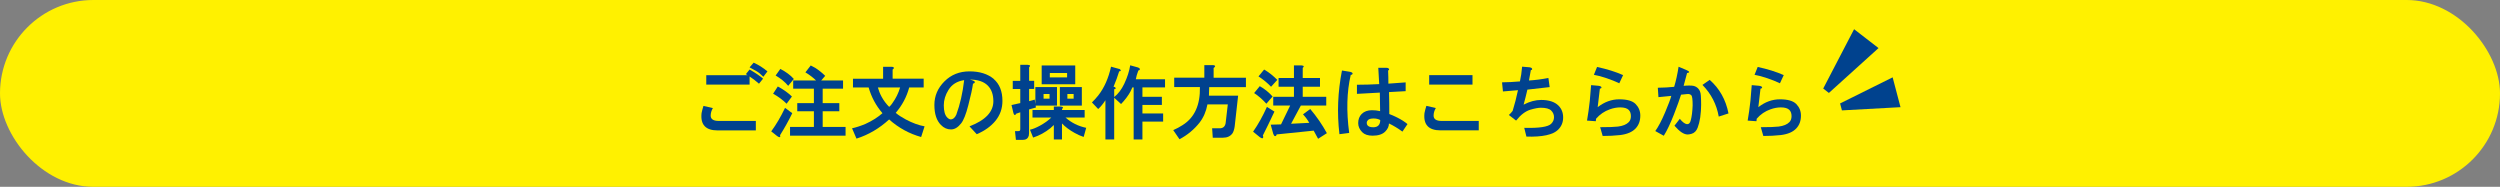
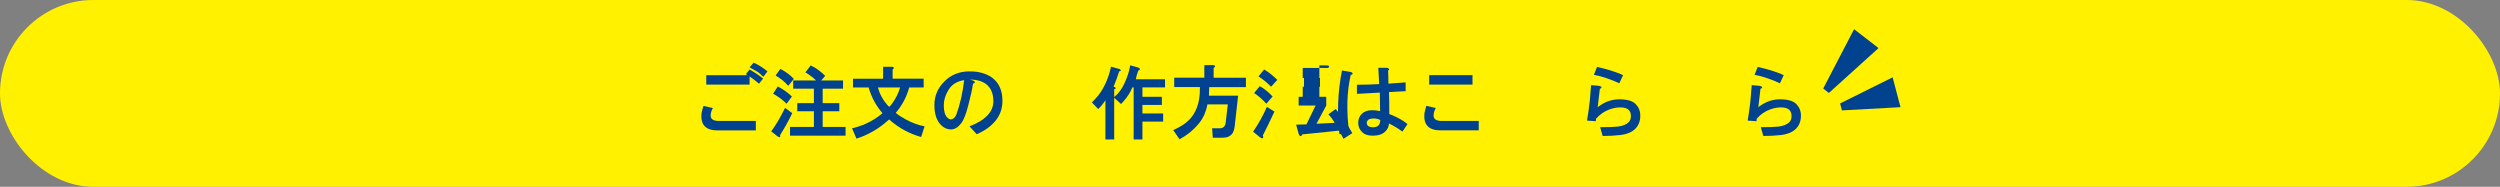
<svg xmlns="http://www.w3.org/2000/svg" id="_レイヤー_2" data-name="レイヤー_2" viewBox="0 0 435.74 32.56">
  <rect x="0" y="0" width="435.74" height="32.56" fill="#808080" stroke="none" />
  <defs>
    <style>
      .cls-1 {
        fill: #00428e;
      }

      .cls-2 {
        fill: #fff100;
      }
    </style>
  </defs>
  <g id="_レイヤー_1-2" data-name="レイヤー_1">
    <g>
      <rect class="cls-2" x="0" y="0" width="435.74" height="32.56" rx="16.28" ry="16.28" />
      <g>
        <path class="cls-1" d="M131.74,21.09v1.64h-6.67c-2.08,0-3.01-1-2.79-3.01.07-.36.18-.78.33-1.26l1.64.38c-.26.44-.38.88-.38,1.31,0,.62.47.93,1.42.93h6.45ZM130.21,13.05c-.11-.07-.18-.11-.22-.11l.66-.82c1.02.58,1.8,1.11,2.35,1.59l-.71.88c-.58-.51-1.13-.93-1.64-1.26v1.42h-7.55v-1.64h7.22s-.07-.05-.11-.05ZM133.76,12.45l-.71.93c-.44-.44-.84-.77-1.2-.98-.4-.22-.8-.44-1.2-.66l.71-.82c.88.4,1.68.91,2.41,1.53Z" />
        <path class="cls-1" d="M135.95,23.55c.07.15.07.25,0,.33-.04.04-.11.04-.22,0-.07-.04-.16-.09-.27-.16l-1.04-.82c.88-1.2,1.68-2.57,2.41-4.1l1.26.93c-.66,1.35-1.37,2.62-2.13,3.83ZM138.03,16.82l-.93,1.26c-.66-.66-1.44-1.24-2.35-1.75l.82-1.26c.95.51,1.77,1.09,2.46,1.75ZM138.36,13.76l-.98,1.2c-.58-.69-1.31-1.29-2.19-1.8l.82-1.15c.98.51,1.77,1.09,2.35,1.75ZM143.11,14.03h3.83v1.42h-3.55v2.52h2.9v1.42h-2.9v2.73h3.99v1.53h-9.68v-1.53h4.16v-2.73h-2.9v-1.42h2.9v-2.52h-3.61v-1.42h3.99c-.47-.47-1.09-.95-1.86-1.42l.93-1.2c.29.15.56.29.82.44.62.4,1.18.86,1.7,1.37l-.71.82Z" />
        <path class="cls-1" d="M155.8,11.9c-.04.07-.11.15-.22.22v1.59h5.41v1.53h-2.52c-.44,1.64-1.22,3.12-2.35,4.43.47.4,1.06.78,1.75,1.15,1.17.62,2.26,1.02,3.28,1.2l-.6,1.86c-2.08-.58-3.94-1.6-5.58-3.06-1.71,1.57-3.61,2.68-5.69,3.34l-.77-1.8c.69-.15,1.48-.4,2.35-.77,1.13-.51,2.11-1.13,2.95-1.86-1.13-1.31-1.93-2.81-2.41-4.48h-2.73v-1.53h5.25v-2.08h1.42c.36,0,.51.09.44.27ZM153.67,16.88c.36.66.8,1.24,1.31,1.75.22-.18.42-.42.6-.71.58-.8,1.02-1.7,1.31-2.68h-3.88c.15.55.36,1.09.66,1.64Z" />
        <path class="cls-1" d="M173.19,13.76c1.02.88,1.53,2.15,1.53,3.83,0,1.31-.4,2.46-1.2,3.45-.8.98-1.9,1.77-3.28,2.35l-1.26-1.37c2.77-1.06,4.16-2.52,4.16-4.38,0-1.17-.33-2.08-.98-2.73-.69-.69-1.73-1.04-3.12-1.04.58.15.88.29.88.44-.04.15-.15.24-.33.27-.11.84-.38,2.1-.82,3.77-.4,1.57-.82,2.62-1.26,3.17-.55.69-1.13,1.04-1.75,1.04-.66,0-1.24-.25-1.75-.77-.77-.77-1.15-1.93-1.15-3.5s.58-2.93,1.75-4.1,2.62-1.75,4.38-1.75,3.15.44,4.21,1.31ZM165.7,20.81c.4,0,.73-.27.98-.82.66-1.79,1.11-3.79,1.37-6.02-1.24.18-2.15.75-2.73,1.7-.55.88-.82,1.77-.82,2.68,0,1.02.2,1.73.6,2.13.22.22.42.33.6.33Z" />
-         <path class="cls-1" d="M179.37,11.73v2.35h.88v1.42h-.88v2.13l.98-.27.11.77v-2.95h3.77v3.23h-3.72l.05.33-1.2.33v4.16c0,.15-.02.29-.05.44-.15.47-.49.71-1.04.71h-1.2l-.16-1.53h.6c.15,0,.24-.04.27-.11.04-.07.05-.16.05-.27v-2.9l-.77.27c-.04.22-.13.27-.27.16-.07-.07-.13-.18-.16-.33l-.33-1.37,1.53-.33v-2.46h-1.31v-1.42h1.31v-2.79h1.31c.44.04.51.18.22.44ZM185.11,19.01v.16h3.94v1.31h-3.34c1.02.91,2.22,1.51,3.61,1.8l-.44,1.59c-.55-.18-1.08-.42-1.59-.71-.91-.51-1.64-1.06-2.19-1.64v2.79h-1.42v-2.52c-.18.18-.38.37-.6.55-.91.73-1.91,1.28-3.01,1.64l-.55-1.37c.51-.11,1.09-.35,1.75-.71.8-.44,1.46-.91,1.97-1.42h-3.28v-1.31h3.72v-.6h1.2c.44.04.51.18.22.44ZM187.41,14.69h-5.85v-3.28h5.85v3.28ZM181.89,16.38v.82h1.04v-.82h-1.04ZM182.98,12.72v.77h3.01v-.77h-3.01ZM184.73,15.18h3.83v3.23h-3.83v-3.23ZM186.04,16.38v.82h1.09v-.82h-1.09Z" />
        <path class="cls-1" d="M198.68,12.06s-.02.07-.05.11c-.04.07-.11.11-.22.11-.22.58-.37,1.09-.44,1.53h5.09v1.42h-3.94v1.64h3.39v1.42h-3.39v1.48h3.61v1.42h-3.61v3.12h-1.53v-9.08h-.22c-.11.22-.22.46-.33.71-.37.69-.91,1.42-1.64,2.19l-1.2-1.09v7.27h-1.53v-6.84c-.4.62-.82,1.13-1.26,1.53l-1.09-1.15c.4-.4.77-.8,1.09-1.2,1.06-1.35,1.8-3.03,2.24-5.03l1.37.38c.07,0,.13.02.16.05.15.11.2.2.16.27-.04.07-.13.11-.27.11-.26.84-.58,1.73-.98,2.68.18.04.29.09.33.16.04.07.04.15,0,.22-.04.04-.11.05-.22.05v1.37c.69-.55,1.28-1.31,1.75-2.3.55-1.17.89-2.24,1.04-3.23l1.37.38c.18.07.29.16.33.27Z" />
        <path class="cls-1" d="M211.75,11.63c-.04.07-.11.15-.22.22v1.7h5.63v1.64h-6.4c0,.51-.02,1-.05,1.48h5.09l-.6,5.36c-.07.51-.2.91-.38,1.2-.37.51-.91.77-1.64.77h-1.8l-.11-1.64h1.31c.58,0,.93-.29,1.04-.88l.38-3.28h-3.55c-.22,1.2-.67,2.26-1.37,3.17-.95,1.2-2.12,2.17-3.5,2.9l-1.09-1.59c.58-.25,1.13-.55,1.64-.88,2.08-1.31,3.08-3.52,3.01-6.62h-4.48v-1.64h5.25v-2.19h1.42c.36,0,.51.09.44.27Z" />
-         <path class="cls-1" d="M220.11,23.6c.07.15.09.27.05.38,0,.07-.04.11-.11.11-.07.04-.22-.02-.44-.16l-1.2-.98c.91-1.31,1.71-2.75,2.41-4.32l1.31.82c-.77,1.64-1.44,3.03-2.02,4.16ZM220.72,18.08c-.69-.77-1.4-1.38-2.13-1.86l.98-1.2c.8.44,1.55,1.04,2.24,1.8l-1.09,1.26ZM222.63,13.92l-1.09,1.2c-.66-.69-1.39-1.29-2.19-1.8l.98-1.2c.77.44,1.53,1.04,2.3,1.8ZM227.06,11.84v1.75h3.01v1.53h-3.01v1.75h4.1v1.53h-4.43l-1.7,3.17,3.17-.16c-.26-.47-.62-.97-1.09-1.48l1.26-.93c1.09,1.28,2.06,2.68,2.9,4.21l-1.53.98c-.26-.47-.51-.95-.77-1.42l-6.45.66c-.04.15-.09.24-.16.27-.07.04-.15.04-.22,0-.07-.07-.15-.2-.22-.38l-.44-1.59,1.8-.05,1.59-3.28h-2.95v-1.53h3.61v-1.75h-2.68v-1.53h2.68v-2.19h1.31c.44.04.51.18.22.44Z" />
+         <path class="cls-1" d="M220.11,23.6c.07.15.09.27.05.38,0,.07-.04.11-.11.11-.07.04-.22-.02-.44-.16l-1.2-.98c.91-1.31,1.71-2.75,2.41-4.32l1.31.82c-.77,1.64-1.44,3.03-2.02,4.16ZM220.72,18.08c-.69-.77-1.4-1.38-2.13-1.86l.98-1.2c.8.44,1.55,1.04,2.24,1.8l-1.09,1.26ZM222.63,13.92l-1.09,1.2c-.66-.69-1.39-1.29-2.19-1.8l.98-1.2c.77.44,1.53,1.04,2.3,1.8ZM227.06,11.84v1.75h3.01v1.53h-3.01v1.75h4.1v1.53l-1.7,3.17,3.17-.16c-.26-.47-.62-.97-1.09-1.48l1.26-.93c1.09,1.28,2.06,2.68,2.9,4.21l-1.53.98c-.26-.47-.51-.95-.77-1.42l-6.45.66c-.04.15-.09.24-.16.27-.07.04-.15.04-.22,0-.07-.07-.15-.2-.22-.38l-.44-1.59,1.8-.05,1.59-3.28h-2.95v-1.53h3.61v-1.75h-2.68v-1.53h2.68v-2.19h1.31c.44.04.51.18.22.44Z" />
        <path class="cls-1" d="M235.76,12.83c-.04.15-.15.22-.33.22-.69,2.95-.78,6.33-.27,10.12l-1.7.22c-.44-3.68-.29-7.38.44-11.1l1.37.22c.33.07.49.18.49.33ZM242.1,12.06c.04.11-.02.18-.16.22.04.77.05,1.53.05,2.3,1.02-.07,2.02-.15,3.01-.22v1.53c-.8.04-1.77.09-2.9.16.04,1.28.05,2.55.05,3.83.33.11.78.31,1.37.6.73.37,1.33.75,1.8,1.15l-.88,1.31c-.8-.58-1.59-1.06-2.35-1.42,0,.51-.22.98-.66,1.42-.47.47-1.2.71-2.19.71-.8,0-1.4-.2-1.8-.6-.47-.47-.71-1-.71-1.59,0-.66.2-1.18.6-1.59.44-.44,1.04-.66,1.8-.66.47,0,.95.05,1.42.16,0-1.06-.02-2.13-.05-3.23-1.2.07-2.53.15-3.99.22v-1.59c1.28,0,2.57-.04,3.88-.11-.04-.95-.09-1.9-.16-2.84h1.42c.25,0,.4.07.44.22ZM238.44,20.92c-.15.15-.22.31-.22.49,0,.51.38.77,1.15.77s1.2-.42,1.2-1.26c-.33-.18-.71-.27-1.15-.27-.47,0-.8.09-.98.27Z" />
        <path class="cls-1" d="M250.25,18.84c-.26.44-.38.88-.38,1.31,0,.62.47.93,1.42.93h6.45v1.64h-6.67c-2.08,0-3.01-1-2.79-3.01.07-.36.18-.78.33-1.26l1.64.38ZM256.65,14.74h-7.55v-1.64h7.55v1.64Z" />
-         <path class="cls-1" d="M267.04,12.01c.04.11-.04.18-.22.22-.11.66-.22,1.26-.33,1.8,1.13-.07,2.26-.22,3.39-.44l.22,1.59c-1.28.15-2.57.29-3.88.44-.22.95-.44,1.82-.66,2.62,1.06-.55,2.08-.82,3.06-.82,1.35,0,2.35.33,3.01.98.55.55.82,1.24.82,2.08s-.29,1.55-.88,2.13c-.88.88-2.72,1.28-5.52,1.2l-.38-1.53c2.59.07,4.16-.16,4.7-.71.33-.33.49-.71.49-1.15s-.16-.82-.49-1.15-.93-.49-1.8-.49c-.44,0-1.04.11-1.8.33-.88.26-1.71.89-2.52,1.91l-1.26-.98c.22-.18.44-.42.66-.71.36-1.17.67-2.37.93-3.61-.8.07-1.68.15-2.62.22l-.16-1.59c.51,0,1.02-.02,1.53-.05.51-.04,1.04-.07,1.59-.11.18-.8.31-1.66.38-2.57l1.31.11c.25.04.4.13.44.27Z" />
        <path class="cls-1" d="M279.12,15.23c.04.11-.05.18-.27.22-.11.98-.24,2.06-.38,3.23,1.17-.91,2.42-1.37,3.77-1.37s2.3.27,2.84.82.82,1.22.82,2.02c0,.91-.27,1.66-.82,2.24-.58.62-1.48,1-2.68,1.15-.98.11-2.01.16-3.06.16l-.44-1.53c1.53,0,2.57-.04,3.12-.11.84-.11,1.46-.36,1.86-.77.25-.25.38-.6.38-1.04,0-.47-.13-.84-.38-1.09-.29-.29-.78-.44-1.48-.44-.58,0-1.19.11-1.8.33-.95.33-1.75.88-2.41,1.64,0,.15-.02.29-.05.44l-1.53-.11c.18-1.02.35-2.19.49-3.5.11-1.35.18-2.24.22-2.68l1.26.11c.33.04.51.13.55.27ZM282.24,14.52c-.69-.33-1.42-.62-2.19-.88-.84-.29-1.59-.49-2.24-.6l.55-1.37c1.71.37,3.23.84,4.54,1.42l-.66,1.42Z" />
-         <path class="cls-1" d="M294.05,12.72c-.18.69-.38,1.44-.6,2.24.33-.04.66-.05.98-.05s.56.02.71.05c.33.07.6.22.82.44.29.29.46.71.49,1.26.04.55.05,1.09.05,1.64,0,.66-.05,1.39-.16,2.19-.11.69-.26,1.28-.44,1.75-.22.58-.58.95-1.09,1.09-.26.07-.47.11-.66.11-.66,0-1.42-.51-2.3-1.53l.93-1.2c.51.62.95.93,1.31.93.29,0,.49-.22.6-.66.18-.66.29-1.53.33-2.62,0-.98-.07-1.57-.22-1.75-.18-.18-.42-.25-.71-.22-.33.04-.69.07-1.09.11-.22.73-.64,1.9-1.26,3.5-.62,1.57-1.2,2.79-1.75,3.66l-1.48-.82c.55-.77,1.11-1.84,1.7-3.23.58-1.38.95-2.35,1.09-2.9-.66.07-1.4.15-2.24.22l-.11-1.64c.51,0,1-.02,1.48-.05.47-.04.93-.07,1.37-.11.33-1.09.58-2.26.77-3.5l1.31.55c.66.29.71.47.16.55ZM301.27,19.77l-1.7.55c-.37-2.11-1.31-3.96-2.84-5.52l1.26-.88c1.71,1.5,2.81,3.45,3.28,5.85Z" />
        <path class="cls-1" d="M307.12,15.23c.04.11-.05.18-.27.22-.11.98-.24,2.06-.38,3.23,1.17-.91,2.42-1.37,3.77-1.37s2.3.27,2.84.82.82,1.22.82,2.02c0,.91-.27,1.66-.82,2.24-.58.62-1.48,1-2.68,1.15-.98.11-2.01.16-3.06.16l-.44-1.53c1.53,0,2.57-.04,3.12-.11.84-.11,1.46-.36,1.86-.77.25-.25.38-.6.38-1.04,0-.47-.13-.84-.38-1.09-.29-.29-.78-.44-1.48-.44-.58,0-1.19.11-1.8.33-.95.33-1.75.88-2.41,1.64,0,.15-.02.29-.05.44l-1.53-.11c.18-1.02.35-2.19.49-3.5.11-1.35.18-2.24.22-2.68l1.26.11c.33.04.51.13.55.27ZM310.24,14.52c-.69-.33-1.42-.62-2.19-.88-.84-.29-1.59-.49-2.24-.6l.55-1.37c1.71.37,3.23.84,4.54,1.42l-.66,1.42Z" />
      </g>
      <g>
        <polygon class="cls-1" points="318.77 16.2 317.78 15.43 323.16 5.09 327.42 8.38 318.77 16.2" />
        <polygon class="cls-1" points="321.04 19.24 320.72 18.03 329.88 13.48 331.25 18.68 321.04 19.24" />
      </g>
    </g>
  </g>
</svg>